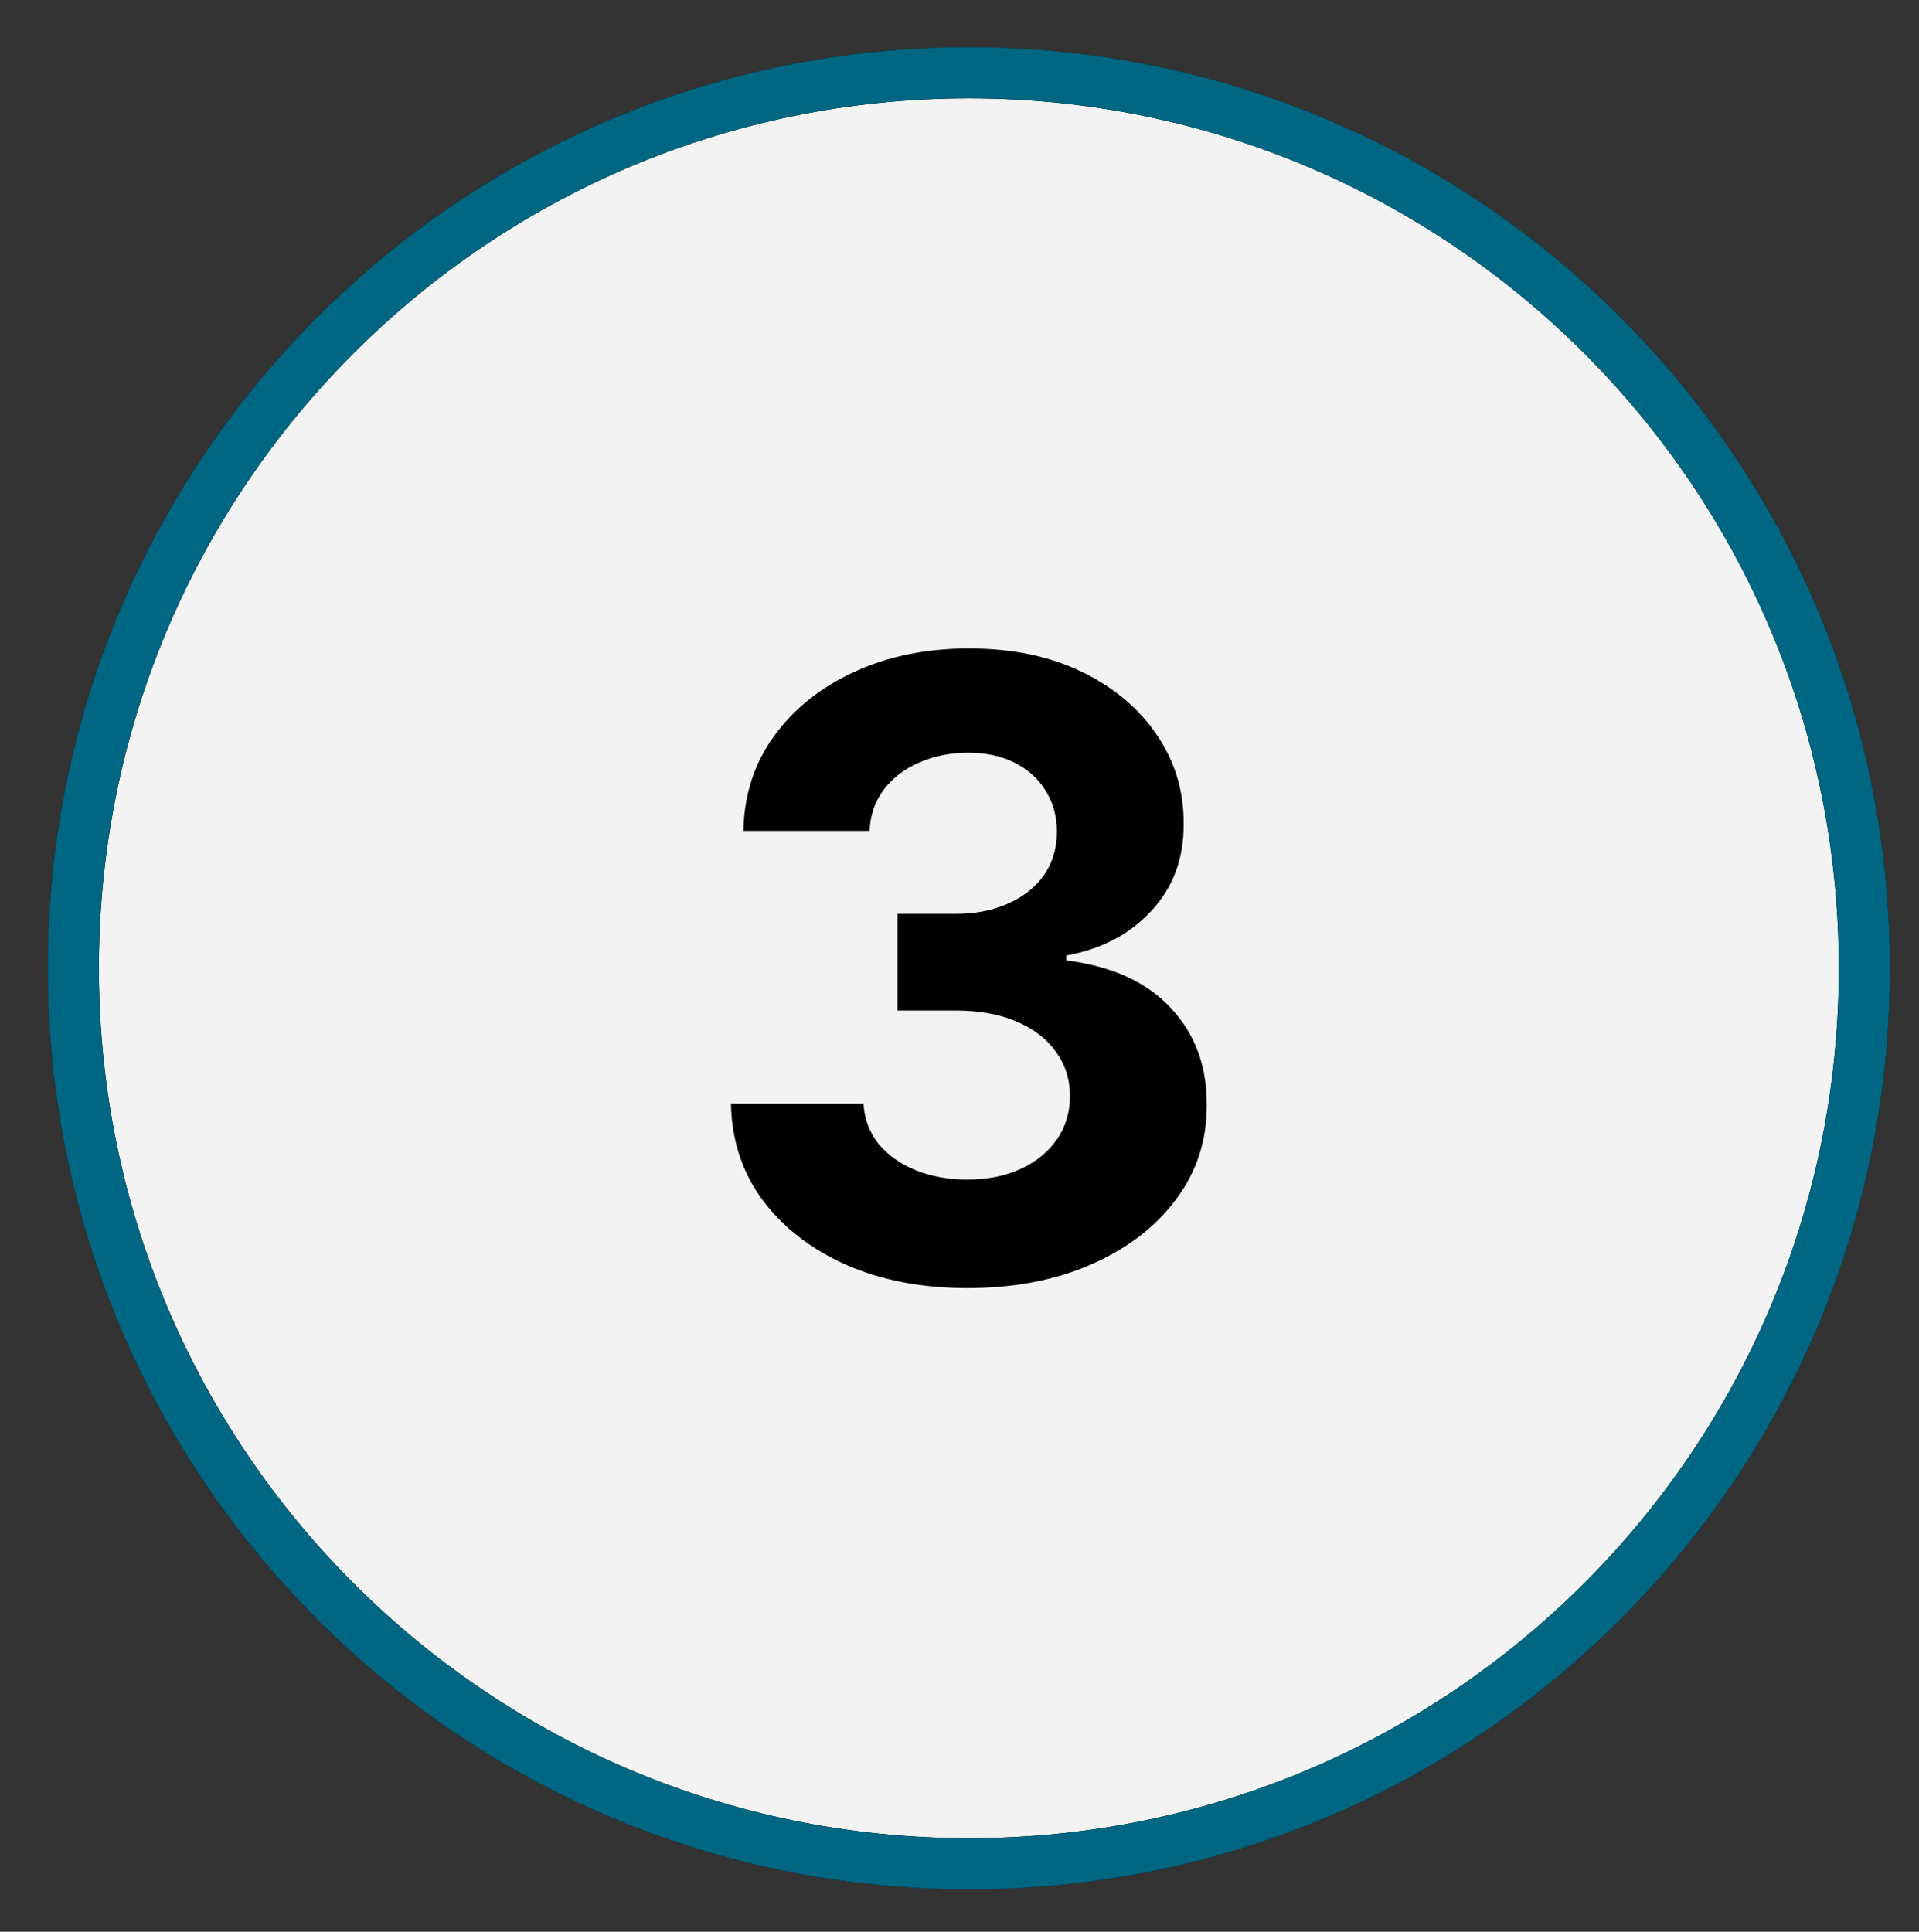
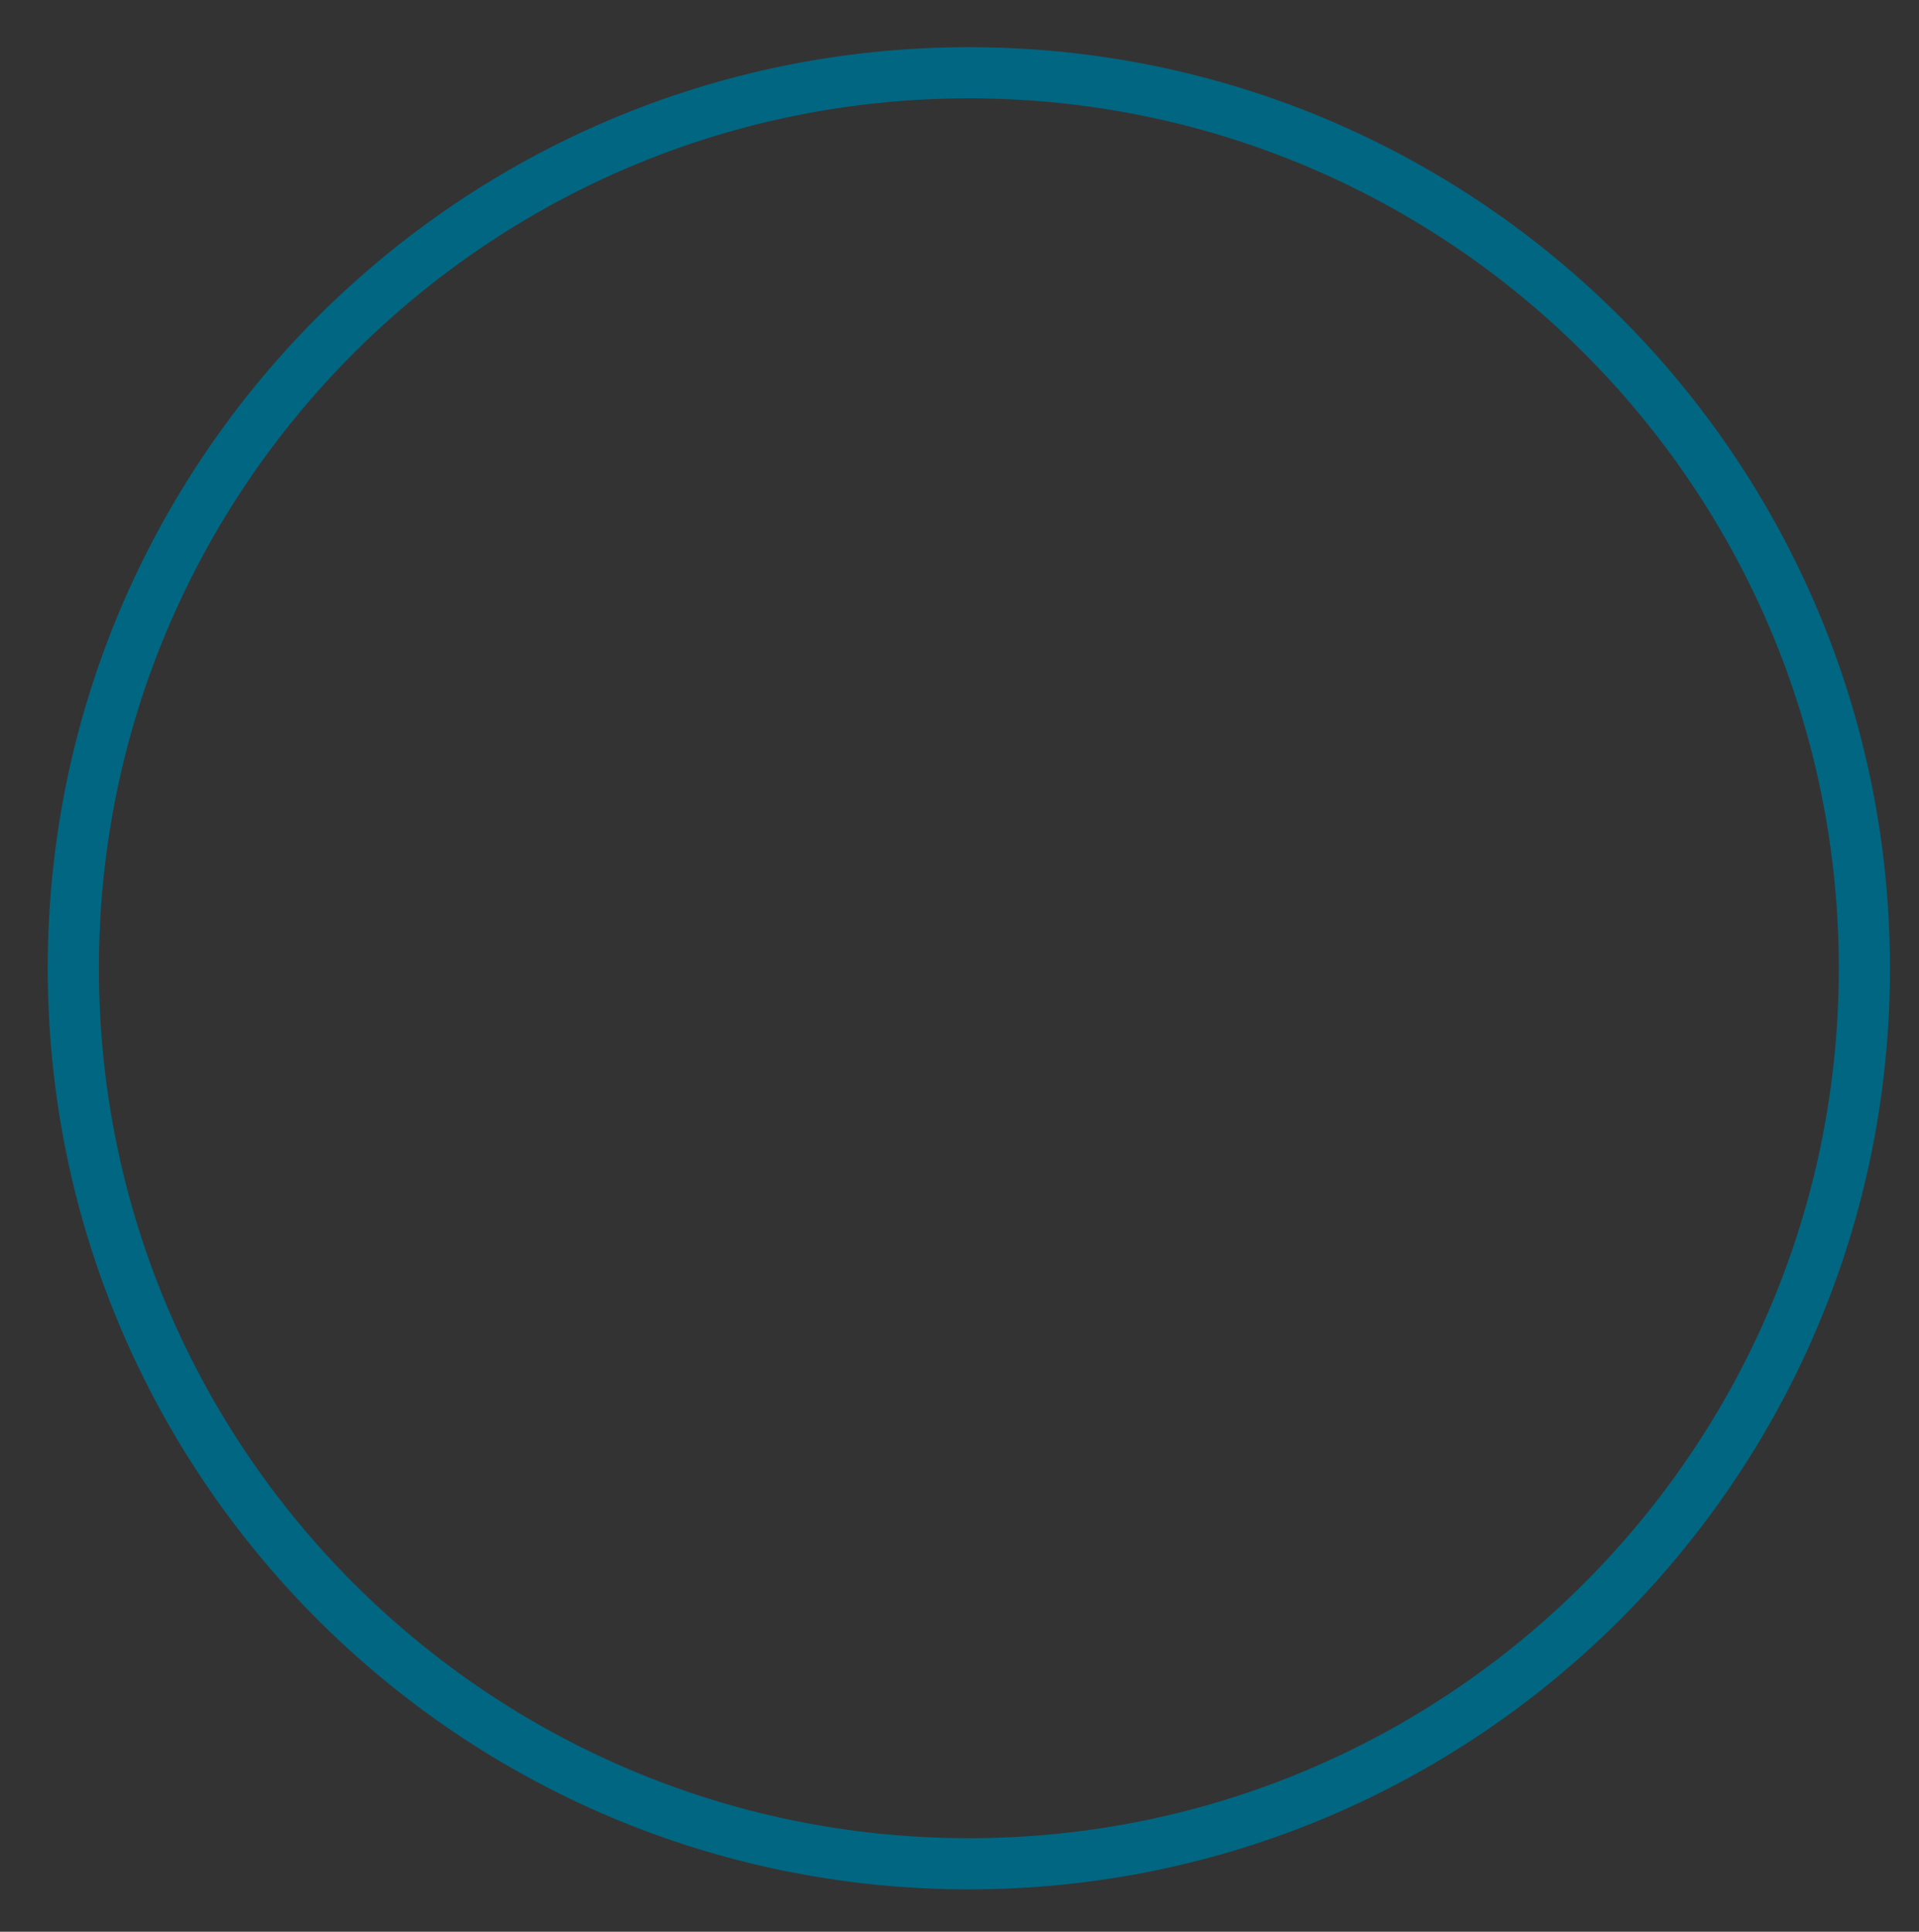
<svg xmlns="http://www.w3.org/2000/svg" fill="none" viewBox="0 0 150 151" height="151" width="150">
  <rect x="0" y="0" width="150" height="151" fill="#333333" stroke="none" />
-   <path fill="#F3F3F3" d="M75.732 145.688C114.392 145.688 145.732 114.347 145.732 75.688C145.732 37.028 114.392 5.688 75.732 5.688C37.072 5.688 5.732 37.028 5.732 75.688C5.732 114.347 37.072 145.688 75.732 145.688Z" />
-   <path stroke-miterlimit="10" stroke-width="4" stroke="black" d="M75.732 145.688C114.392 145.688 145.732 114.347 145.732 75.688C145.732 37.028 114.392 5.688 75.732 5.688C37.072 5.688 5.732 37.028 5.732 75.688C5.732 114.347 37.072 145.688 75.732 145.688Z" />
  <path stroke-miterlimit="10" stroke-width="4" stroke="#016681" d="M75.732 145.688C114.392 145.688 145.732 114.347 145.732 75.688C145.732 37.028 114.392 5.688 75.732 5.688C37.072 5.688 5.732 37.028 5.732 75.688C5.732 114.347 37.072 145.688 75.732 145.688Z" />
-   <path fill="black" d="M75.601 100.688C72.052 100.688 68.892 100.078 66.119 98.858C63.362 97.622 61.184 95.927 59.584 93.772C58 91.602 57.184 89.099 57.136 86.263H67.497C67.561 87.451 67.949 88.496 68.662 89.4C69.391 90.287 70.357 90.976 71.561 91.467C72.765 91.958 74.12 92.204 75.625 92.204C77.193 92.204 78.579 91.926 79.784 91.372C80.988 90.817 81.93 90.049 82.612 89.067C83.293 88.085 83.633 86.952 83.633 85.668C83.633 84.369 83.269 83.221 82.54 82.223C81.827 81.209 80.797 80.417 79.451 79.846C78.12 79.276 76.536 78.991 74.698 78.991H70.159V71.434H74.698C76.251 71.434 77.621 71.164 78.809 70.626C80.013 70.087 80.948 69.342 81.613 68.392C82.279 67.425 82.612 66.301 82.612 65.017C82.612 63.797 82.318 62.728 81.732 61.809C81.162 60.874 80.354 60.146 79.308 59.623C78.278 59.1 77.074 58.839 75.696 58.839C74.302 58.839 73.027 59.092 71.87 59.599C70.713 60.09 69.787 60.795 69.09 61.714C68.393 62.633 68.02 63.71 67.973 64.946H58.111C58.158 62.142 58.958 59.67 60.511 57.532C62.063 55.393 64.155 53.721 66.784 52.517C69.43 51.297 72.417 50.688 75.744 50.688C79.102 50.688 82.041 51.297 84.56 52.517C87.079 53.737 89.036 55.385 90.43 57.46C91.84 59.52 92.537 61.833 92.521 64.4C92.537 67.124 91.689 69.398 89.978 71.22C88.283 73.042 86.073 74.198 83.348 74.689V75.07C86.929 75.529 89.654 76.773 91.523 78.801C93.408 80.813 94.343 83.332 94.327 86.358C94.343 89.13 93.543 91.594 91.927 93.748C90.327 95.903 88.117 97.598 85.297 98.834C82.477 100.07 79.245 100.688 75.601 100.688Z" />
</svg>